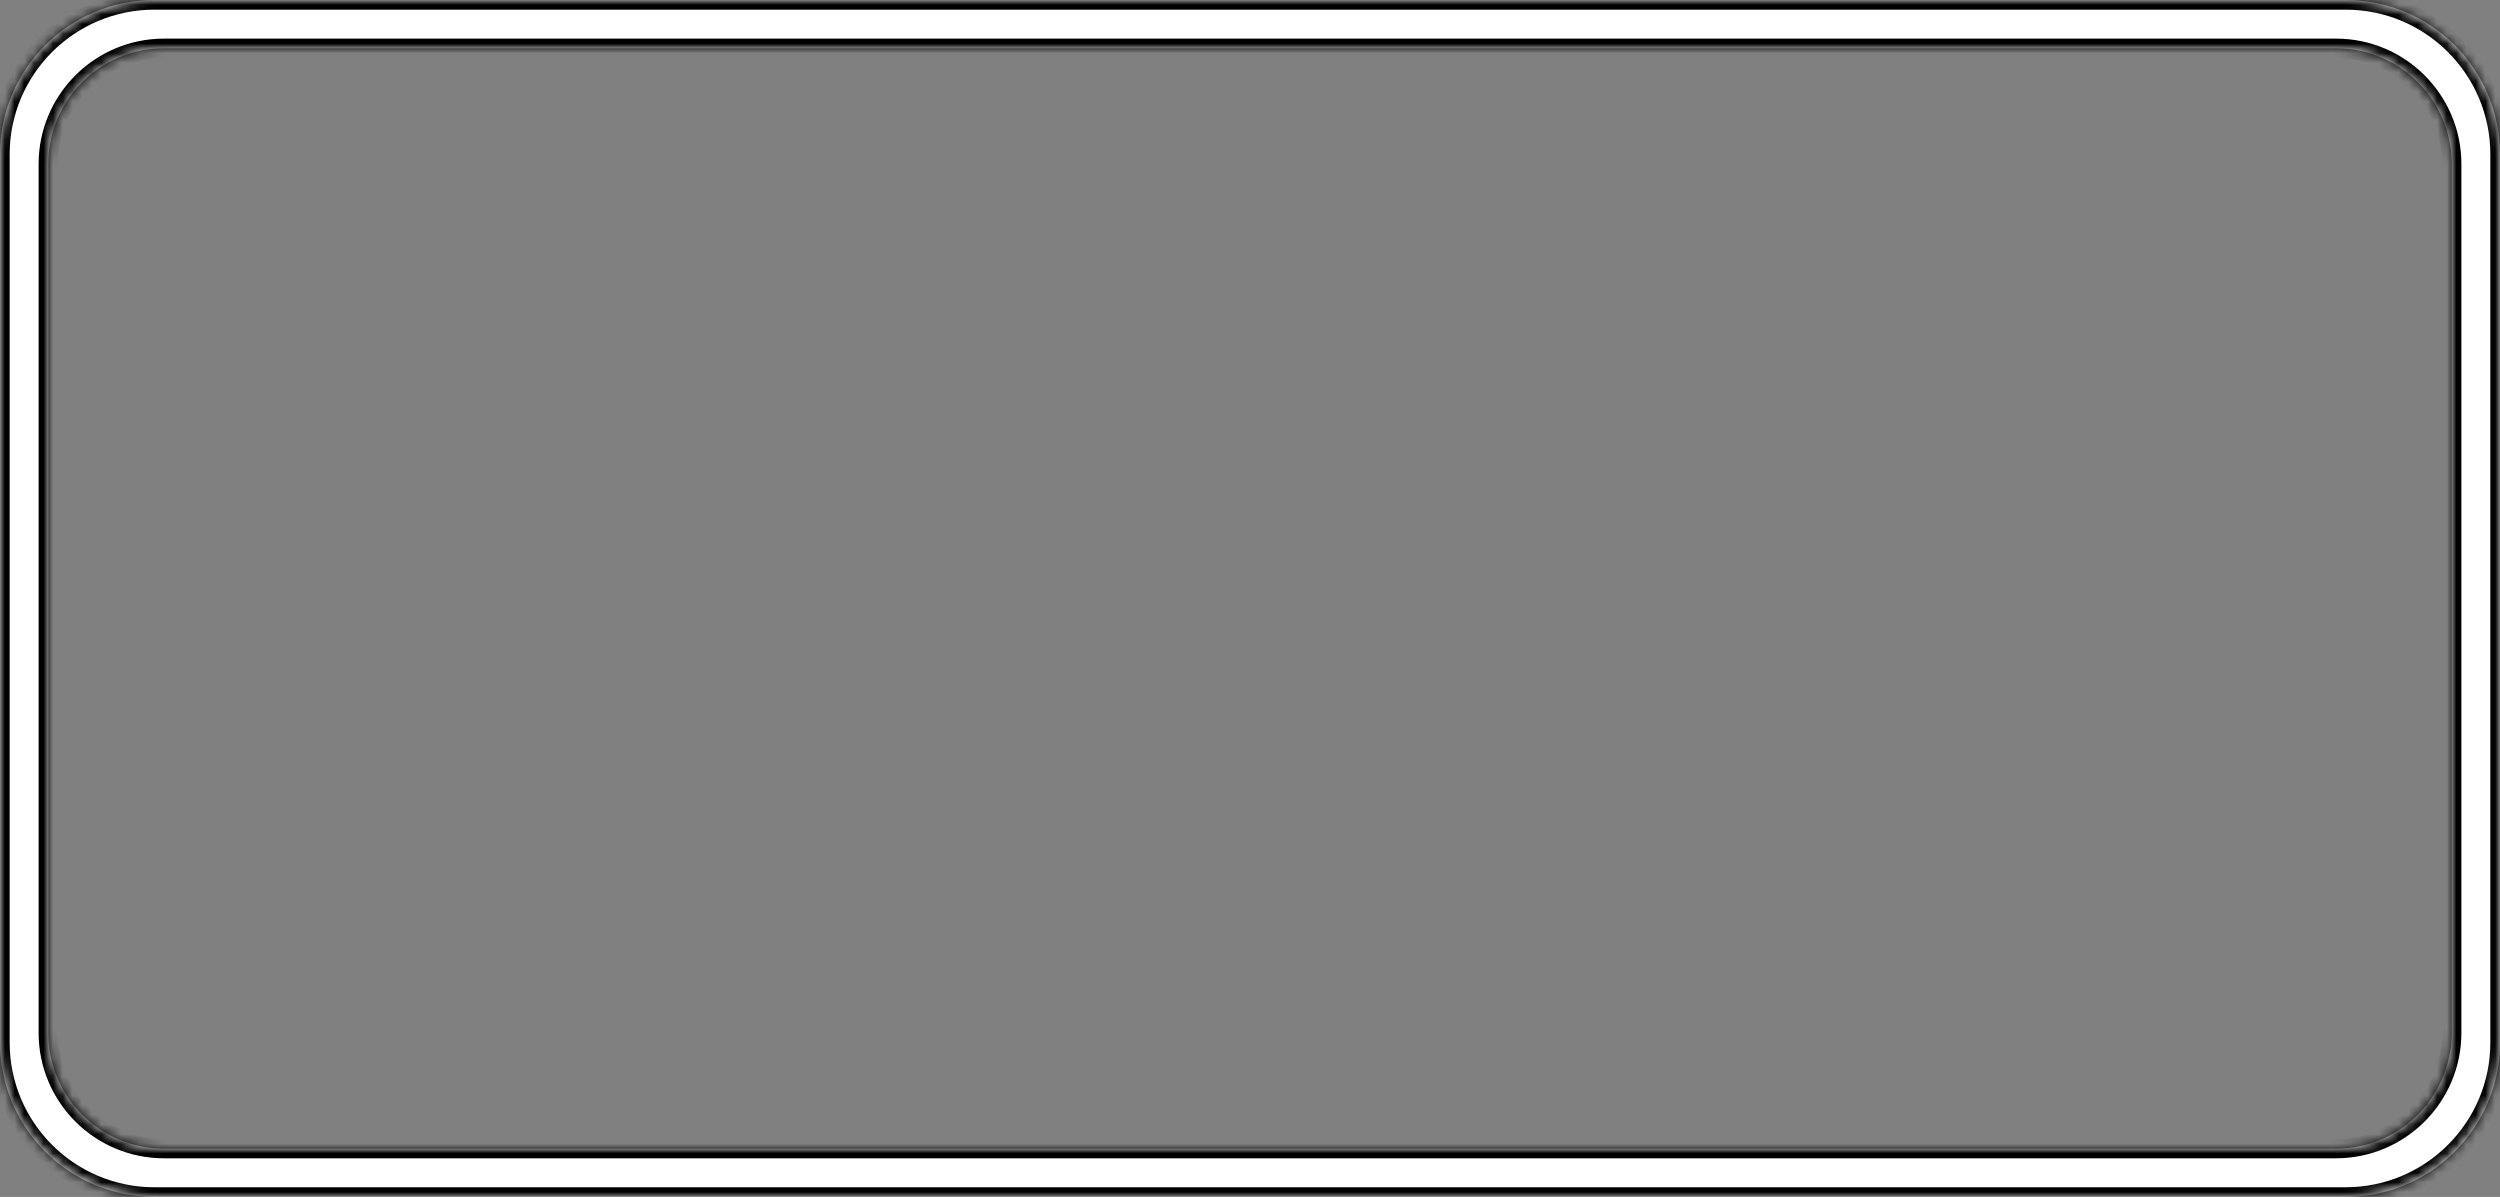
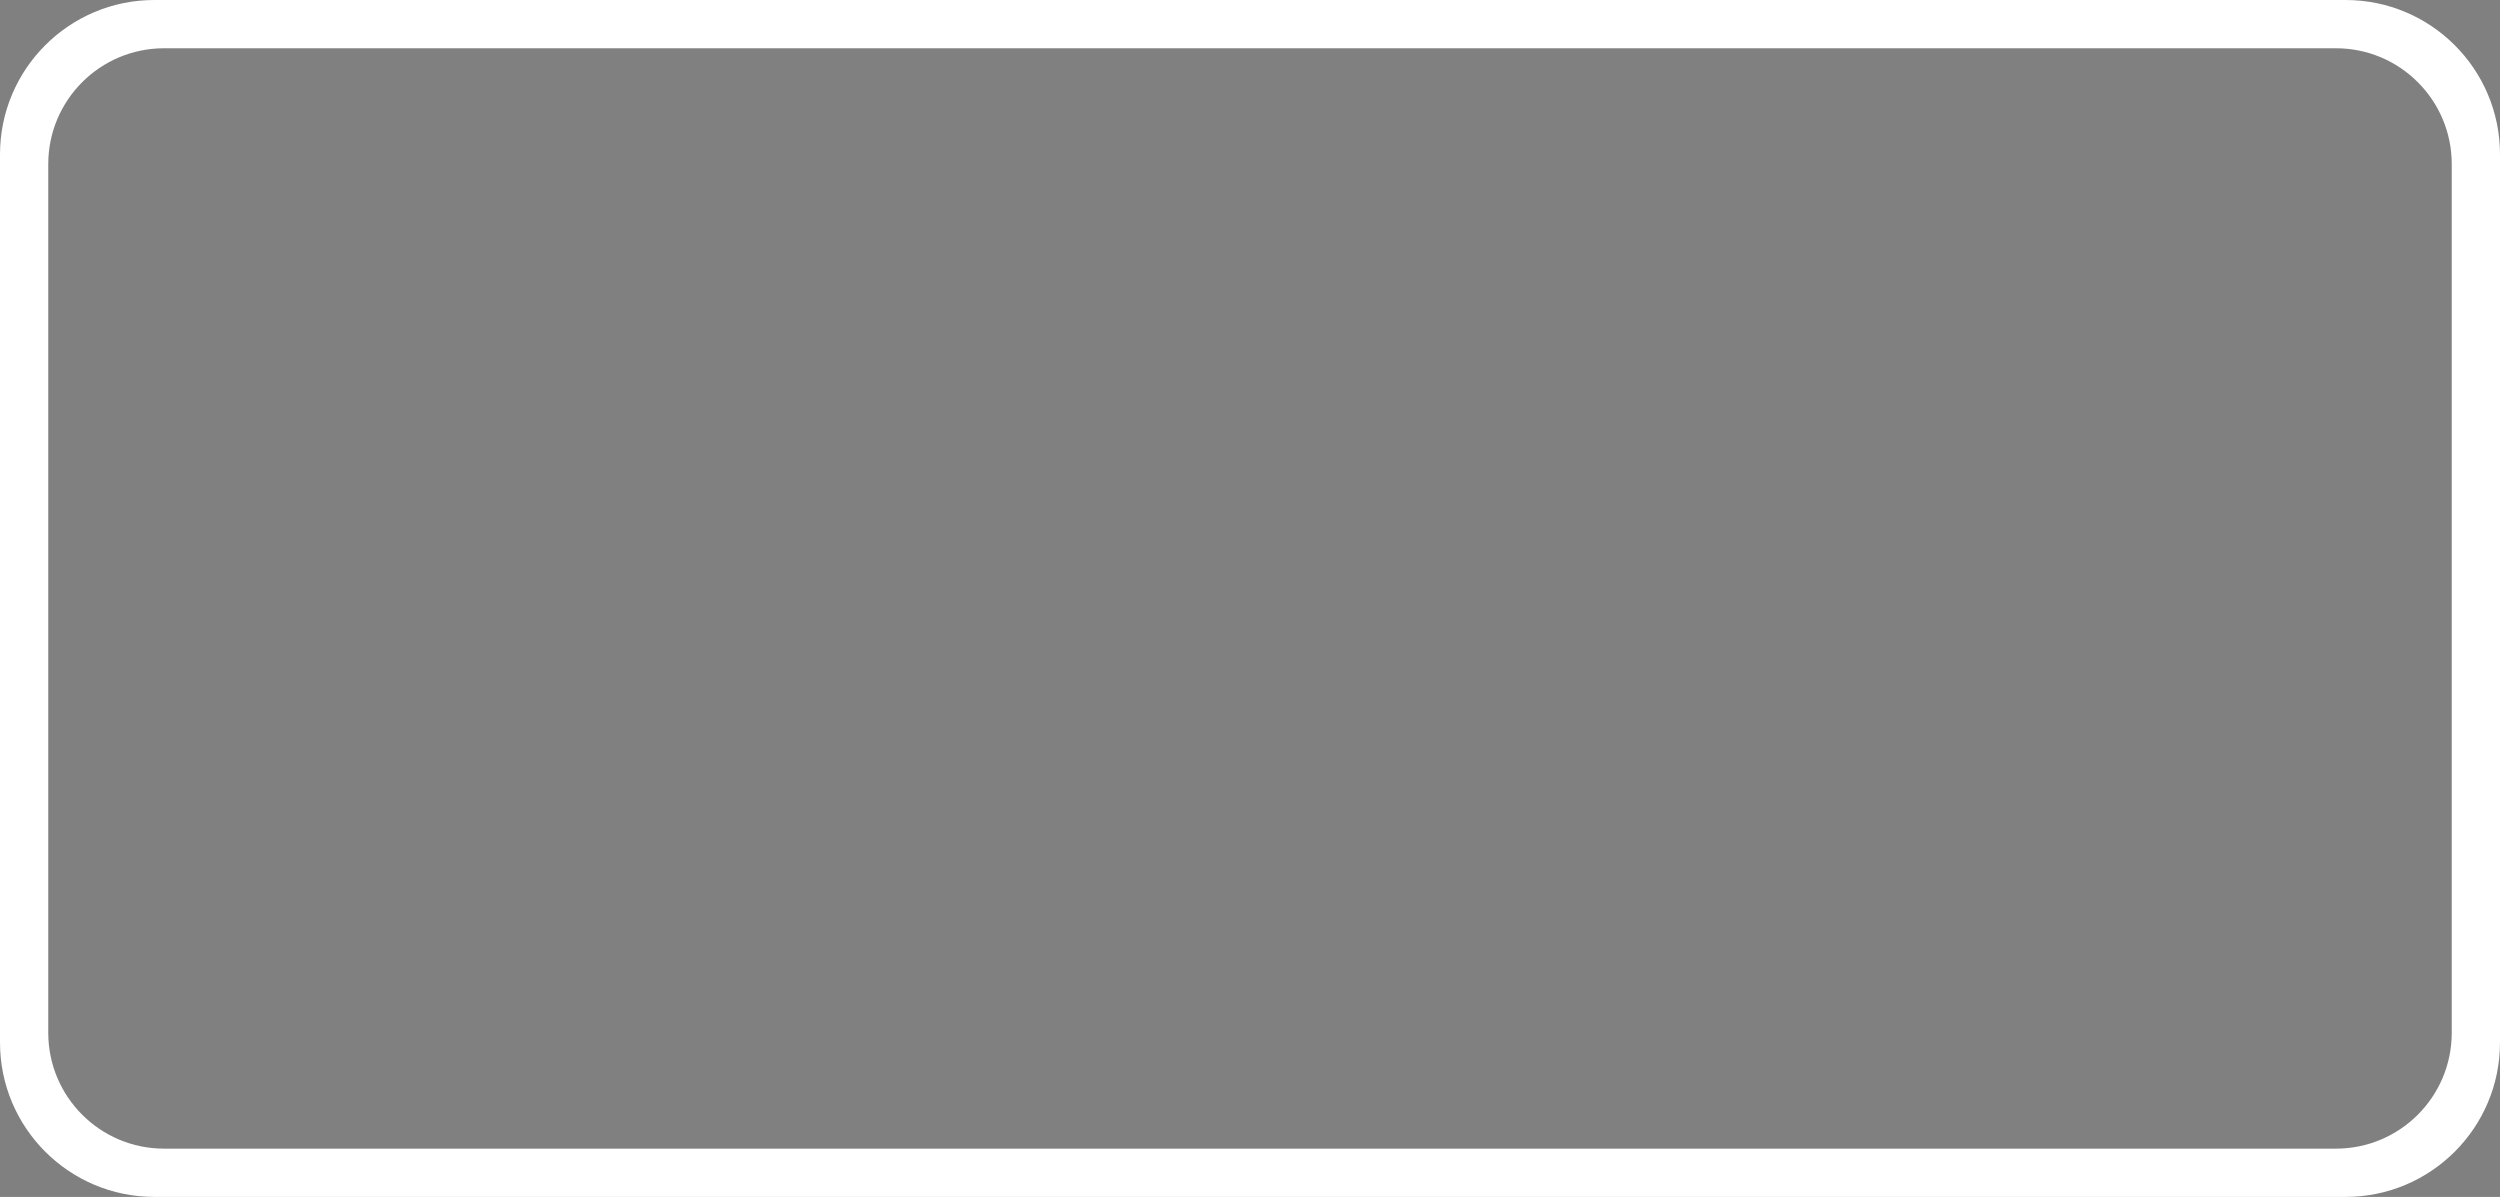
<svg xmlns="http://www.w3.org/2000/svg" width="259" height="124" viewBox="0 0 259 124" fill="none">
  <rect x="0" y="0" width="259" height="124" fill="#808080" stroke="none" />
  <mask id="path-1-inside-1_1229_261" fill="white">
-     <path fill-rule="evenodd" clip-rule="evenodd" d="M16 0C7.163 0 0 7.163 0 16V108C0 116.837 7.163 124 16 124H243C251.837 124 259 116.837 259 108V16C259 7.163 251.837 0 243 0H16ZM17 5C10.373 5 5 10.373 5 17V107C5 113.627 10.373 119 17 119H242C248.627 119 254 113.627 254 107V17C254 10.373 248.627 5 242 5H17Z" />
-   </mask>
+     </mask>
  <path fill-rule="evenodd" clip-rule="evenodd" d="M16 0C7.163 0 0 7.163 0 16V108C0 116.837 7.163 124 16 124H243C251.837 124 259 116.837 259 108V16C259 7.163 251.837 0 243 0H16ZM17 5C10.373 5 5 10.373 5 17V107C5 113.627 10.373 119 17 119H242C248.627 119 254 113.627 254 107V17C254 10.373 248.627 5 242 5H17Z" fill="white" />
-   <path d="M1 16C1 7.716 7.716 1 16 1V-1C6.611 -1 -1 6.611 -1 16H1ZM1 108V16H-1V108H1ZM16 123C7.716 123 1 116.284 1 108H-1C-1 117.389 6.611 125 16 125V123ZM243 123H16V125H243V123ZM258 108C258 116.284 251.284 123 243 123V125C252.389 125 260 117.389 260 108H258ZM258 16V108H260V16H258ZM243 1C251.284 1 258 7.716 258 16H260C260 6.611 252.389 -1 243 -1V1ZM16 1H243V-1H16V1ZM6 17C6 10.925 10.925 6 17 6V4C9.82 4 4 9.82 4 17H6ZM6 107V17H4V107H6ZM17 118C10.925 118 6 113.075 6 107H4C4 114.18 9.82 120 17 120V118ZM242 118H17V120H242V118ZM253 107C253 113.075 248.075 118 242 118V120C249.18 120 255 114.18 255 107H253ZM253 17V107H255V17H253ZM242 6C248.075 6 253 10.925 253 17H255C255 9.82 249.18 4 242 4V6ZM17 6H242V4H17V6Z" fill="black" mask="url(#path-1-inside-1_1229_261)" />
+   <path d="M1 16C1 7.716 7.716 1 16 1V-1C6.611 -1 -1 6.611 -1 16H1ZM1 108V16H-1V108H1ZM16 123C7.716 123 1 116.284 1 108C-1 117.389 6.611 125 16 125V123ZM243 123H16V125H243V123ZM258 108C258 116.284 251.284 123 243 123V125C252.389 125 260 117.389 260 108H258ZM258 16V108H260V16H258ZM243 1C251.284 1 258 7.716 258 16H260C260 6.611 252.389 -1 243 -1V1ZM16 1H243V-1H16V1ZM6 17C6 10.925 10.925 6 17 6V4C9.82 4 4 9.82 4 17H6ZM6 107V17H4V107H6ZM17 118C10.925 118 6 113.075 6 107H4C4 114.18 9.82 120 17 120V118ZM242 118H17V120H242V118ZM253 107C253 113.075 248.075 118 242 118V120C249.18 120 255 114.18 255 107H253ZM253 17V107H255V17H253ZM242 6C248.075 6 253 10.925 253 17H255C255 9.82 249.18 4 242 4V6ZM17 6H242V4H17V6Z" fill="black" mask="url(#path-1-inside-1_1229_261)" />
</svg>